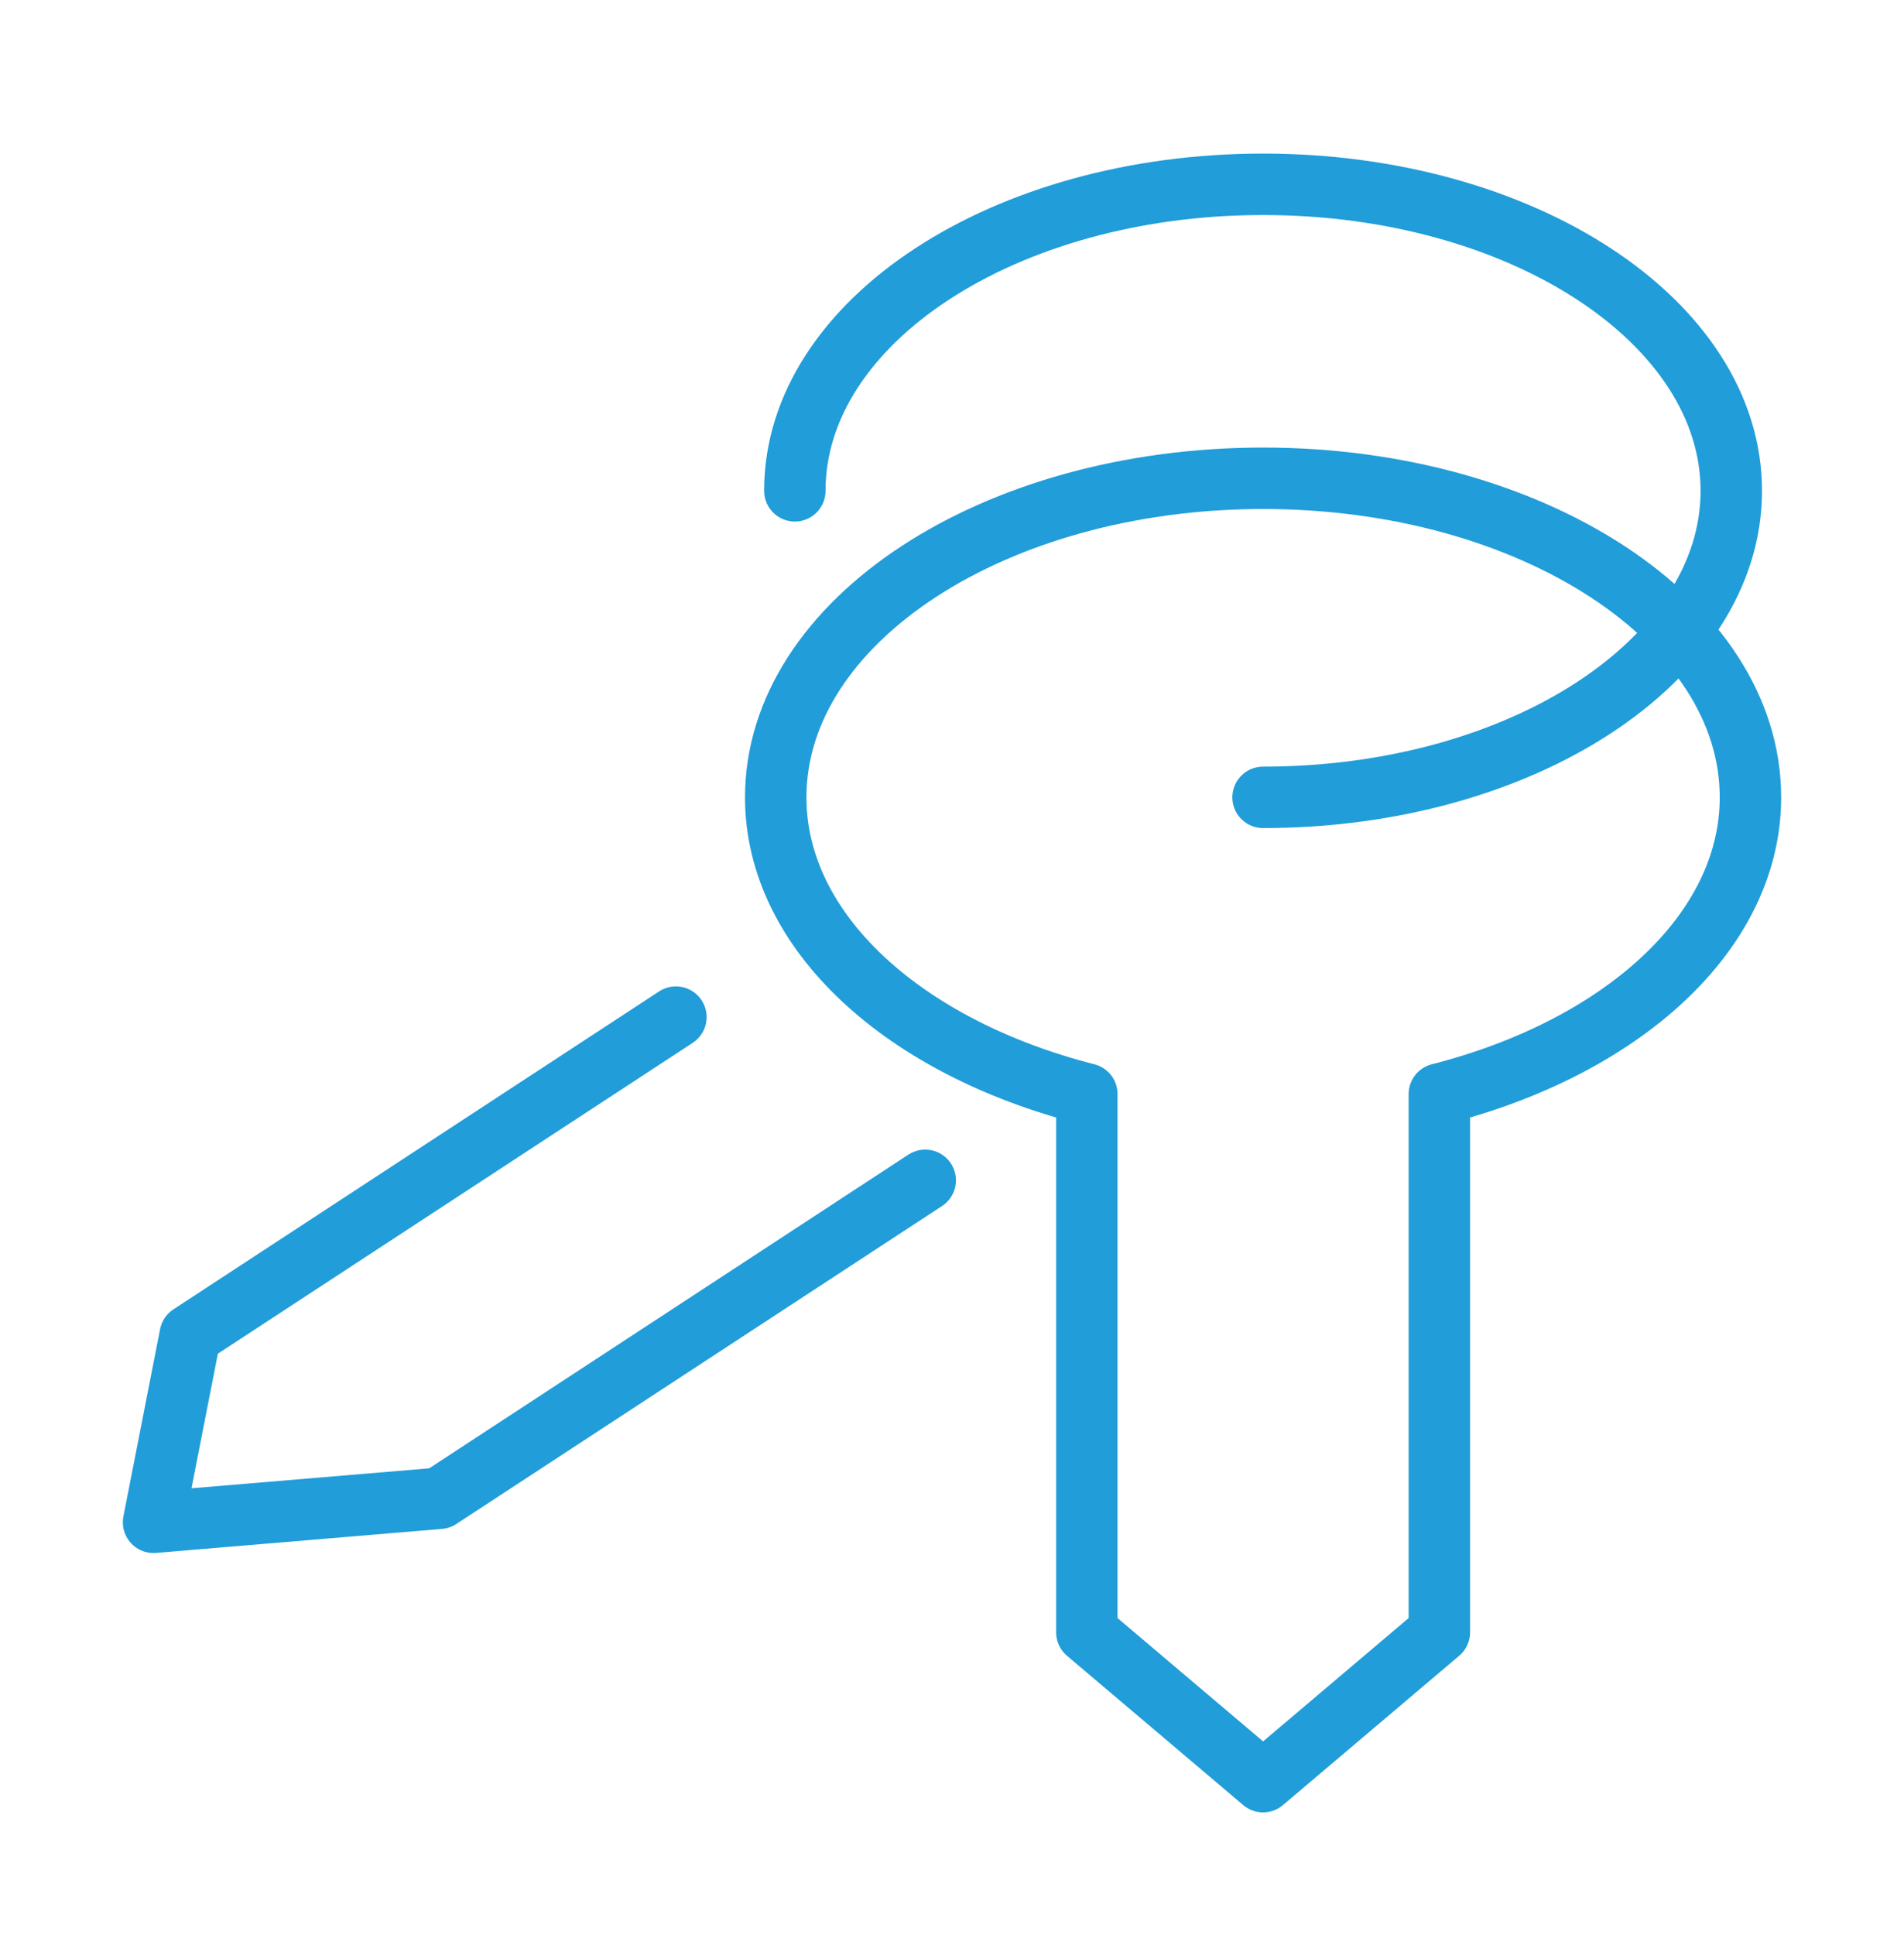
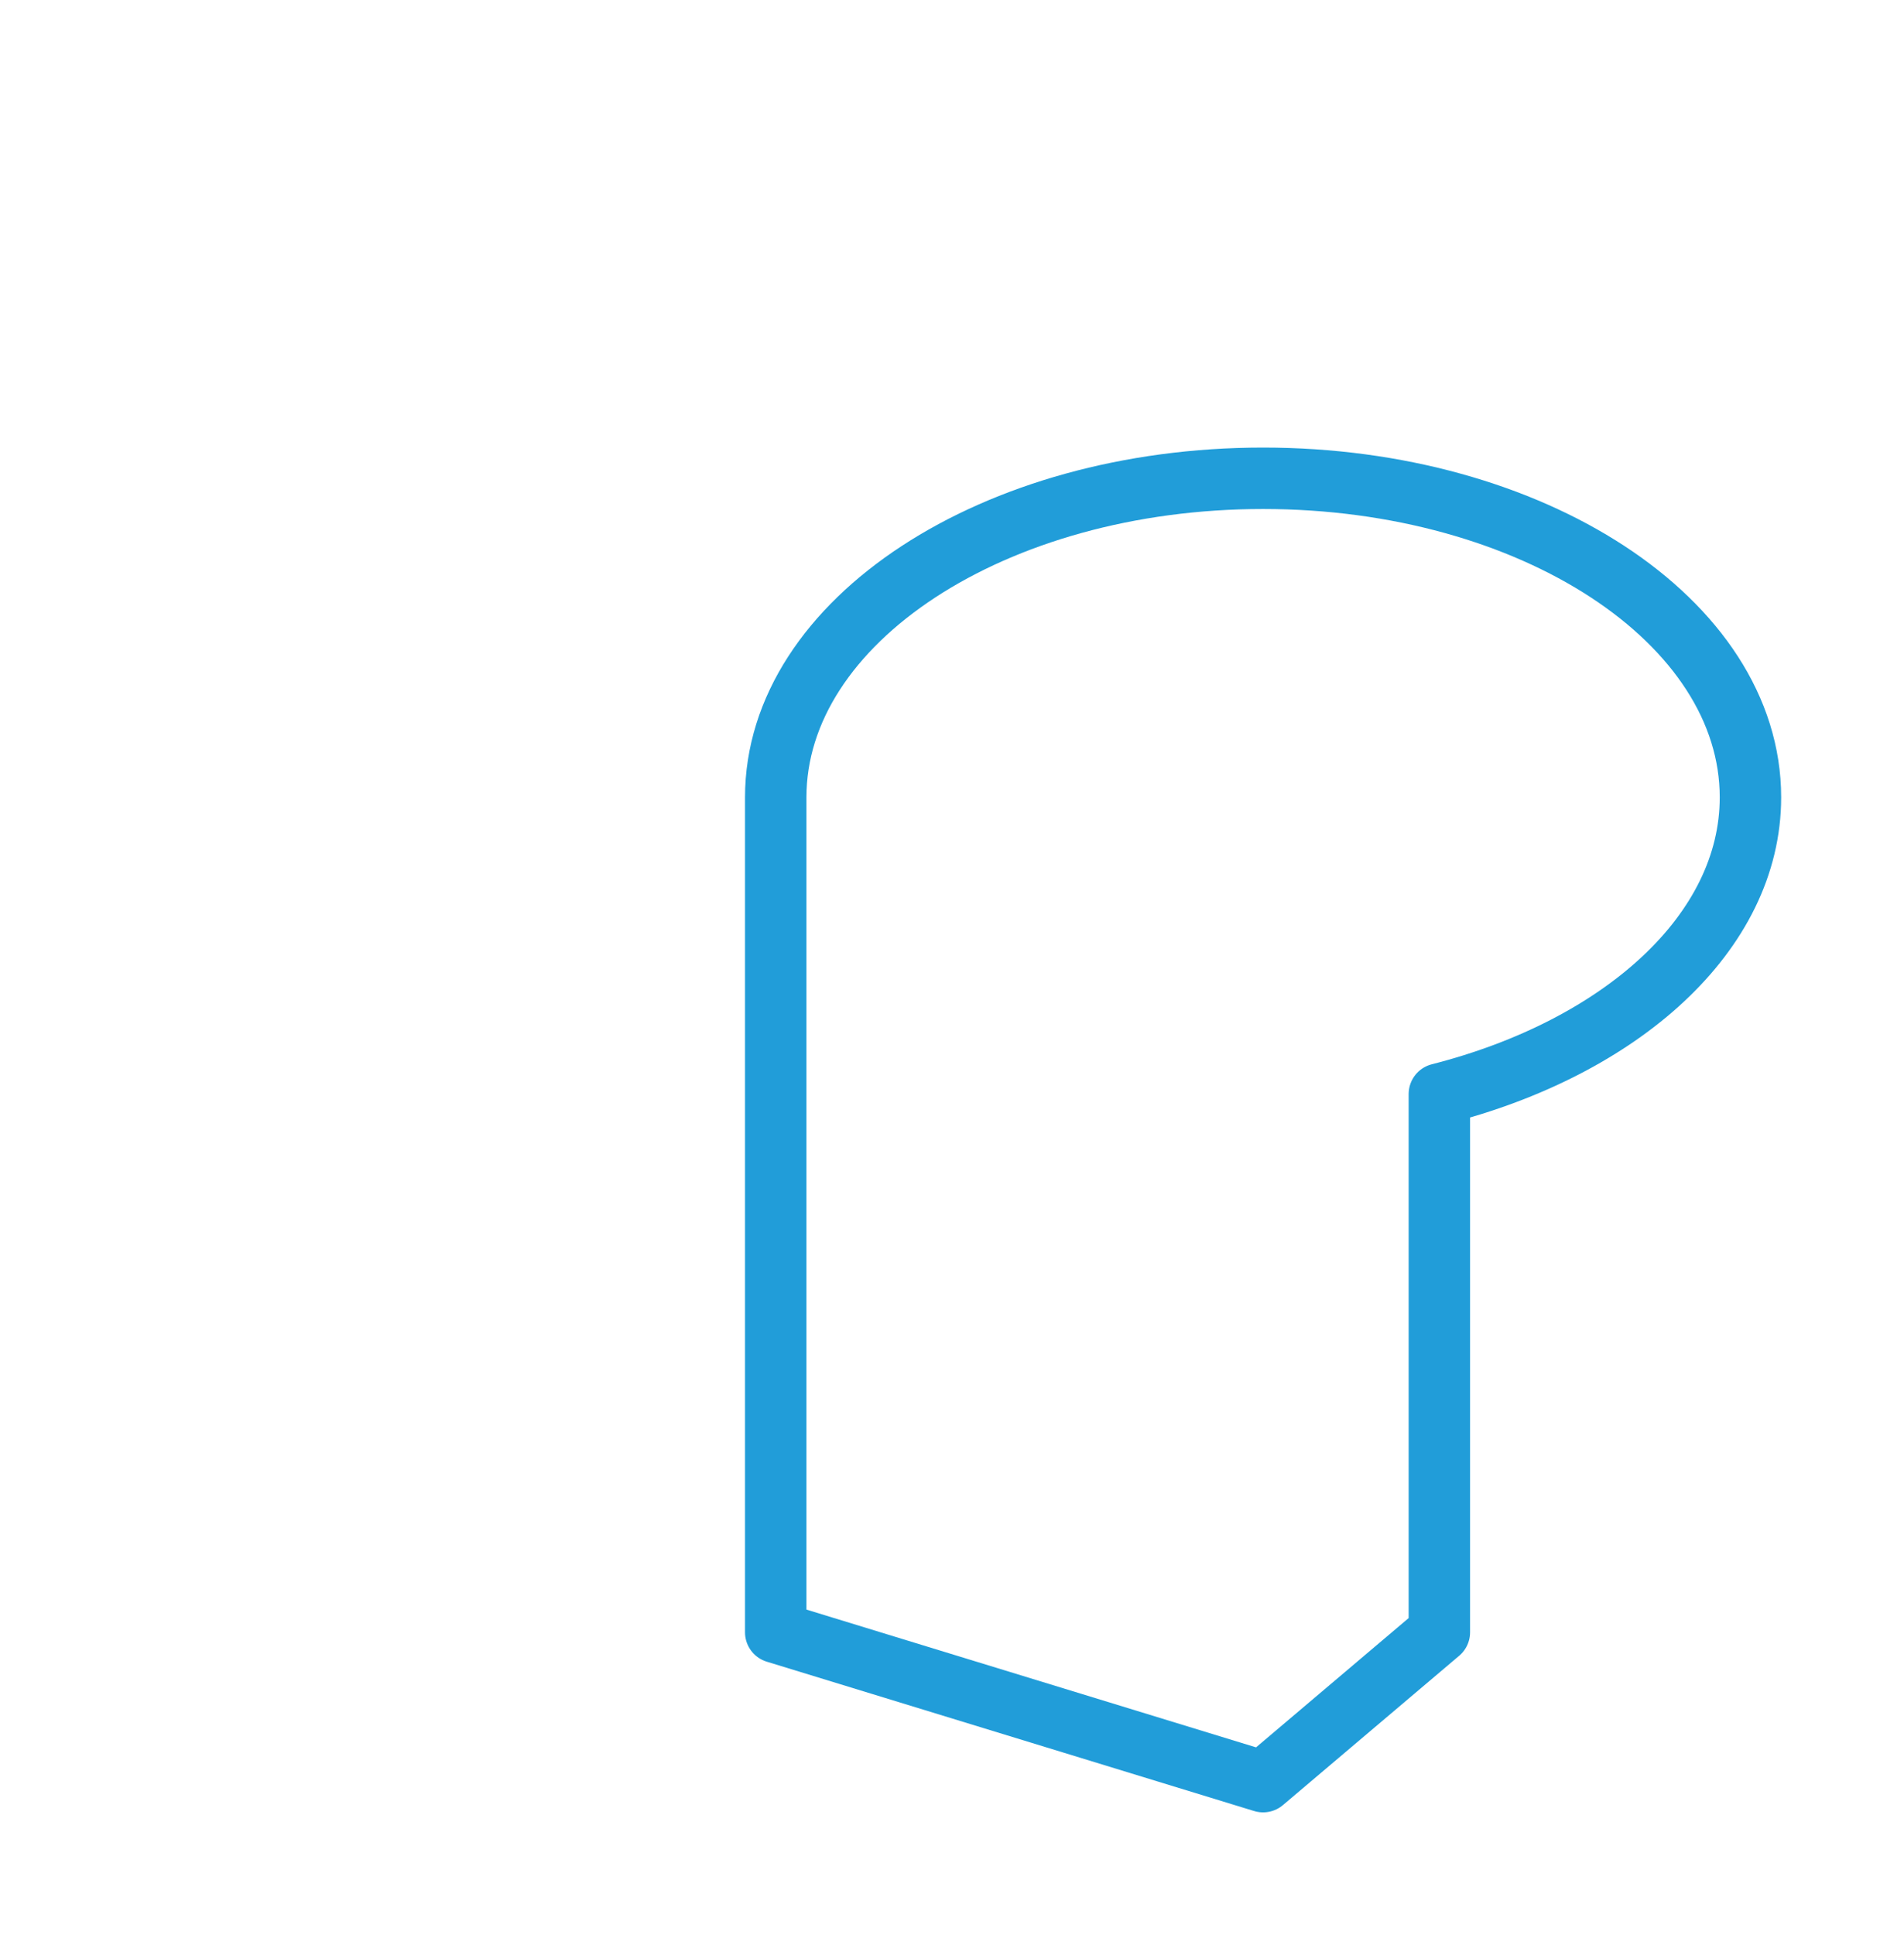
<svg xmlns="http://www.w3.org/2000/svg" width="62" height="63" viewBox="0 0 62 63" fill="none">
  <g filter="url(#filter0_d_8359_254)">
-     <path d="M41.129 21.957C49.549 21.957 56.376 17.489 56.376 11.978C56.376 6.467 49.549 2 41.129 2C32.708 2 25.882 6.467 25.882 11.978" stroke="#219DD9" stroke-width="2" stroke-linecap="round" stroke-linejoin="round" />
-     <path d="M57 21.957C57 16.221 49.895 11.57 41.13 11.57C32.365 11.57 25.26 16.221 25.26 21.957C25.26 26.364 29.471 30.107 35.39 31.616V49.138L41.13 54L46.87 49.138V31.616C52.79 30.107 57 26.364 57 21.957Z" stroke="#219DD9" stroke-width="2" stroke-linecap="round" stroke-linejoin="round" />
-     <path d="M22.01 29.111L6.194 39.462L5 45.557L14.312 44.775L30.128 34.424" stroke="#219DD9" stroke-width="2" stroke-linecap="round" stroke-linejoin="round" />
+     <path d="M57 21.957C57 16.221 49.895 11.57 41.13 11.57C32.365 11.57 25.26 16.221 25.26 21.957V49.138L41.13 54L46.87 49.138V31.616C52.79 30.107 57 26.364 57 21.957Z" stroke="#219DD9" stroke-width="2" stroke-linecap="round" stroke-linejoin="round" />
  </g>
  <defs>
    <filter id="filter0_d_8359_254" x="-1" y="0" width="64" height="64" filterUnits="userSpaceOnUse" color-interpolation-filters="sRGB">
      <feFlood flood-opacity="0" result="BackgroundImageFix" />
      <feColorMatrix in="SourceAlpha" type="matrix" values="0 0 0 0 0 0 0 0 0 0 0 0 0 0 0 0 0 0 127 0" result="hardAlpha" />
      <feOffset dy="4" />
      <feGaussianBlur stdDeviation="2" />
      <feComposite in2="hardAlpha" operator="out" />
      <feColorMatrix type="matrix" values="0 0 0 0 0 0 0 0 0 0 0 0 0 0 0 0 0 0 0.25 0" />
      <feBlend mode="normal" in2="BackgroundImageFix" result="effect1_dropShadow_8359_254" />
      <feBlend mode="normal" in="SourceGraphic" in2="effect1_dropShadow_8359_254" result="shape" />
    </filter>
  </defs>
</svg>